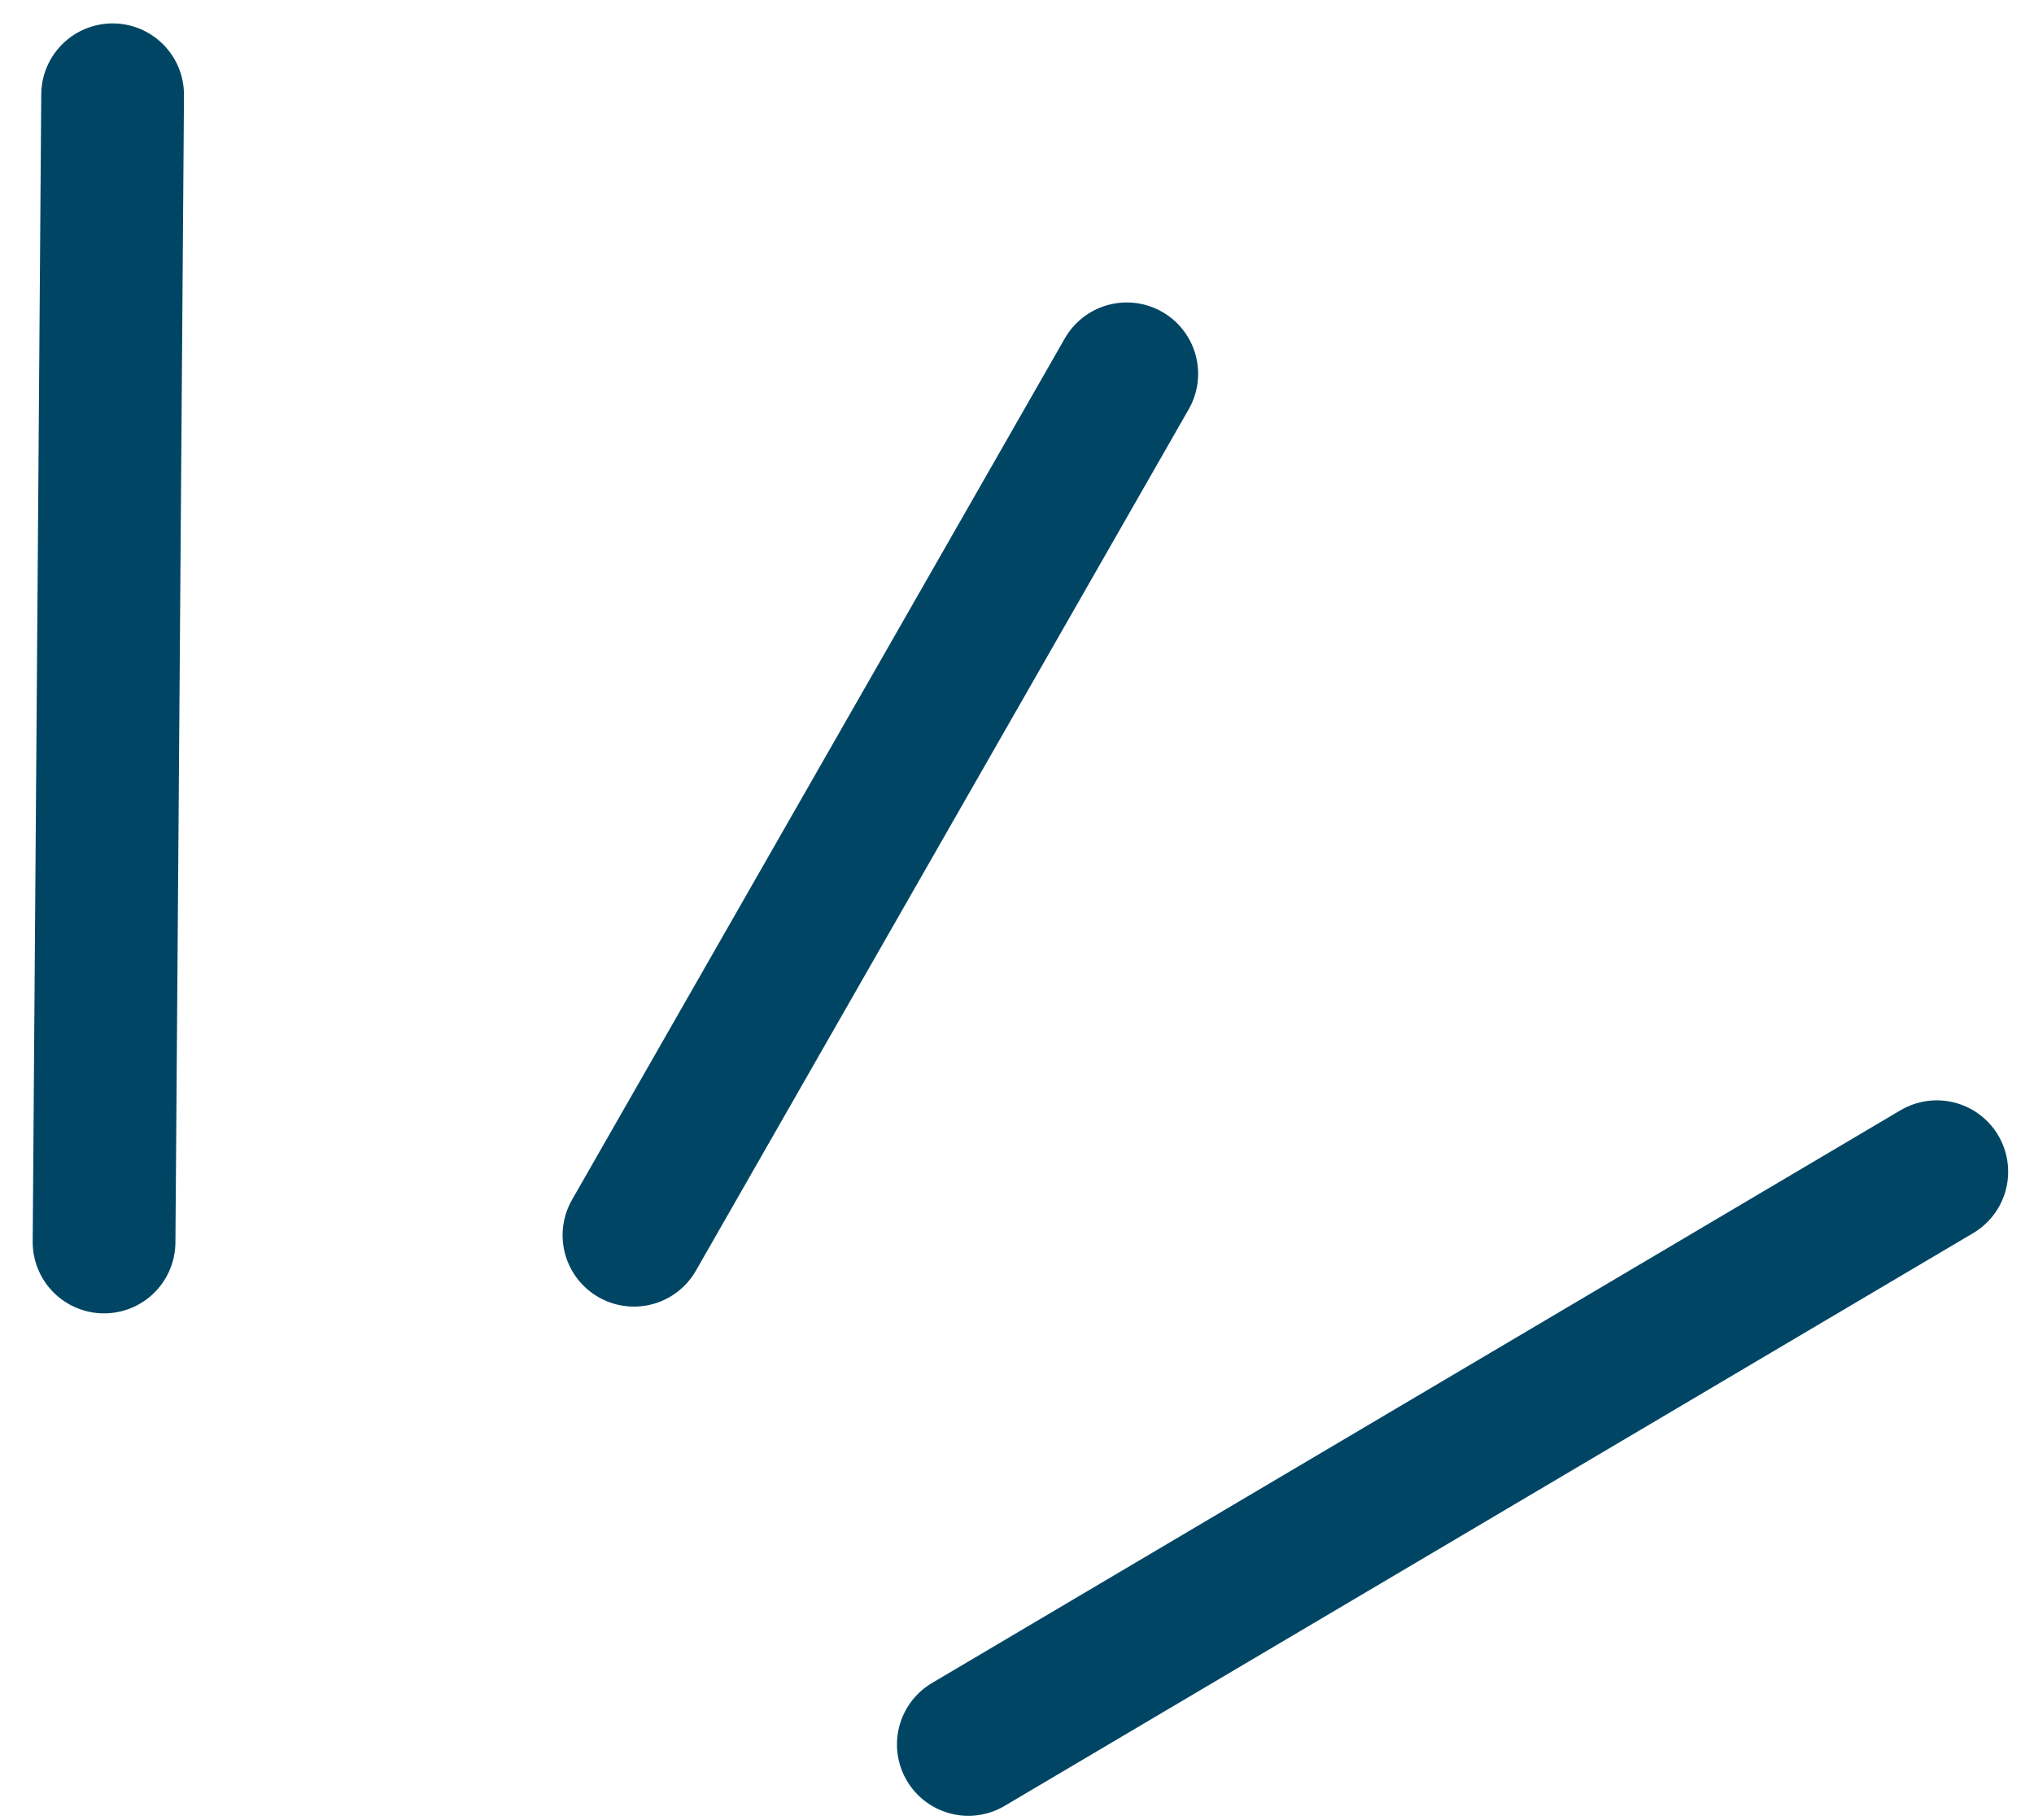
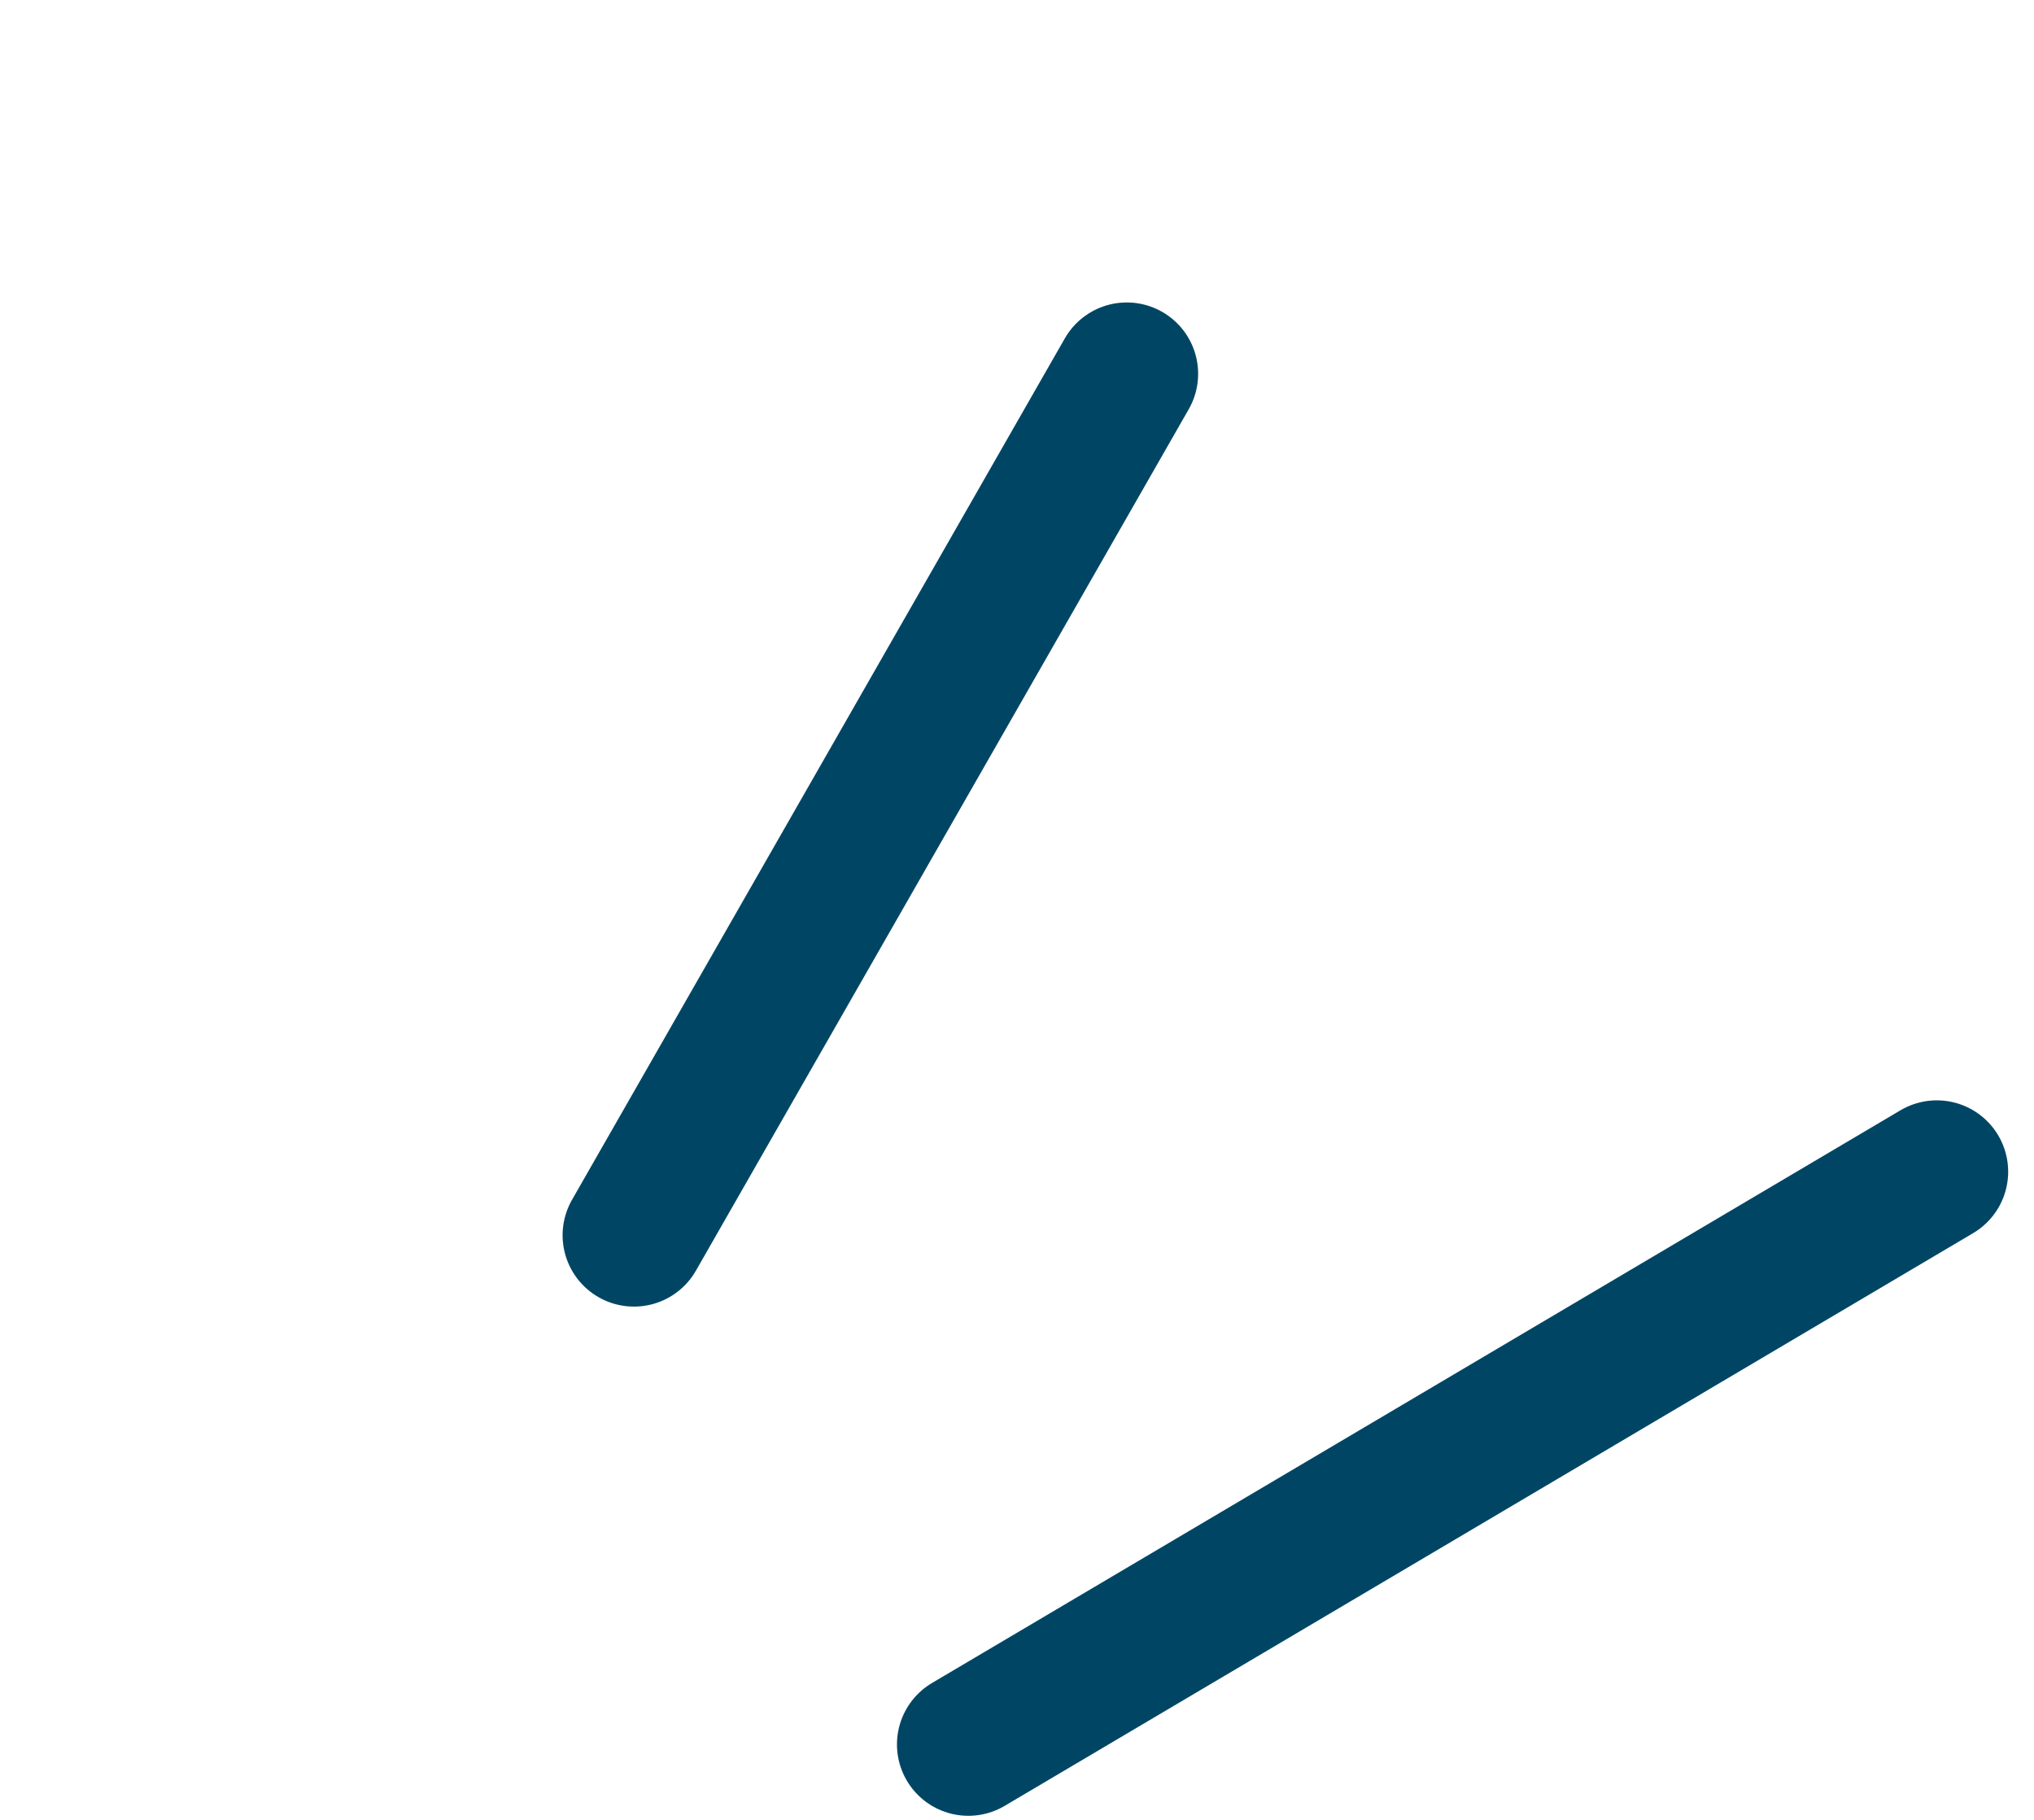
<svg xmlns="http://www.w3.org/2000/svg" width="100%" height="100%" viewBox="0 0 57 51" version="1.1" xml:space="preserve" style="fill-rule:evenodd;clip-rule:evenodd;stroke-linecap:round;stroke-linejoin:round;stroke-miterlimit:10;">
  <g>
    <path d="M27.136,48.886l27.14,-16.05" style="fill:none;stroke:#004664;stroke-width:4px;" />
-     <path d="M3.156,2.656l-0.24,32.15" style="fill:none;stroke:#004664;stroke-width:4px;" />
    <path d="M31.576,10.476l-13.81,24.14" style="fill:none;stroke:#004664;stroke-width:4px;" />
  </g>
</svg>